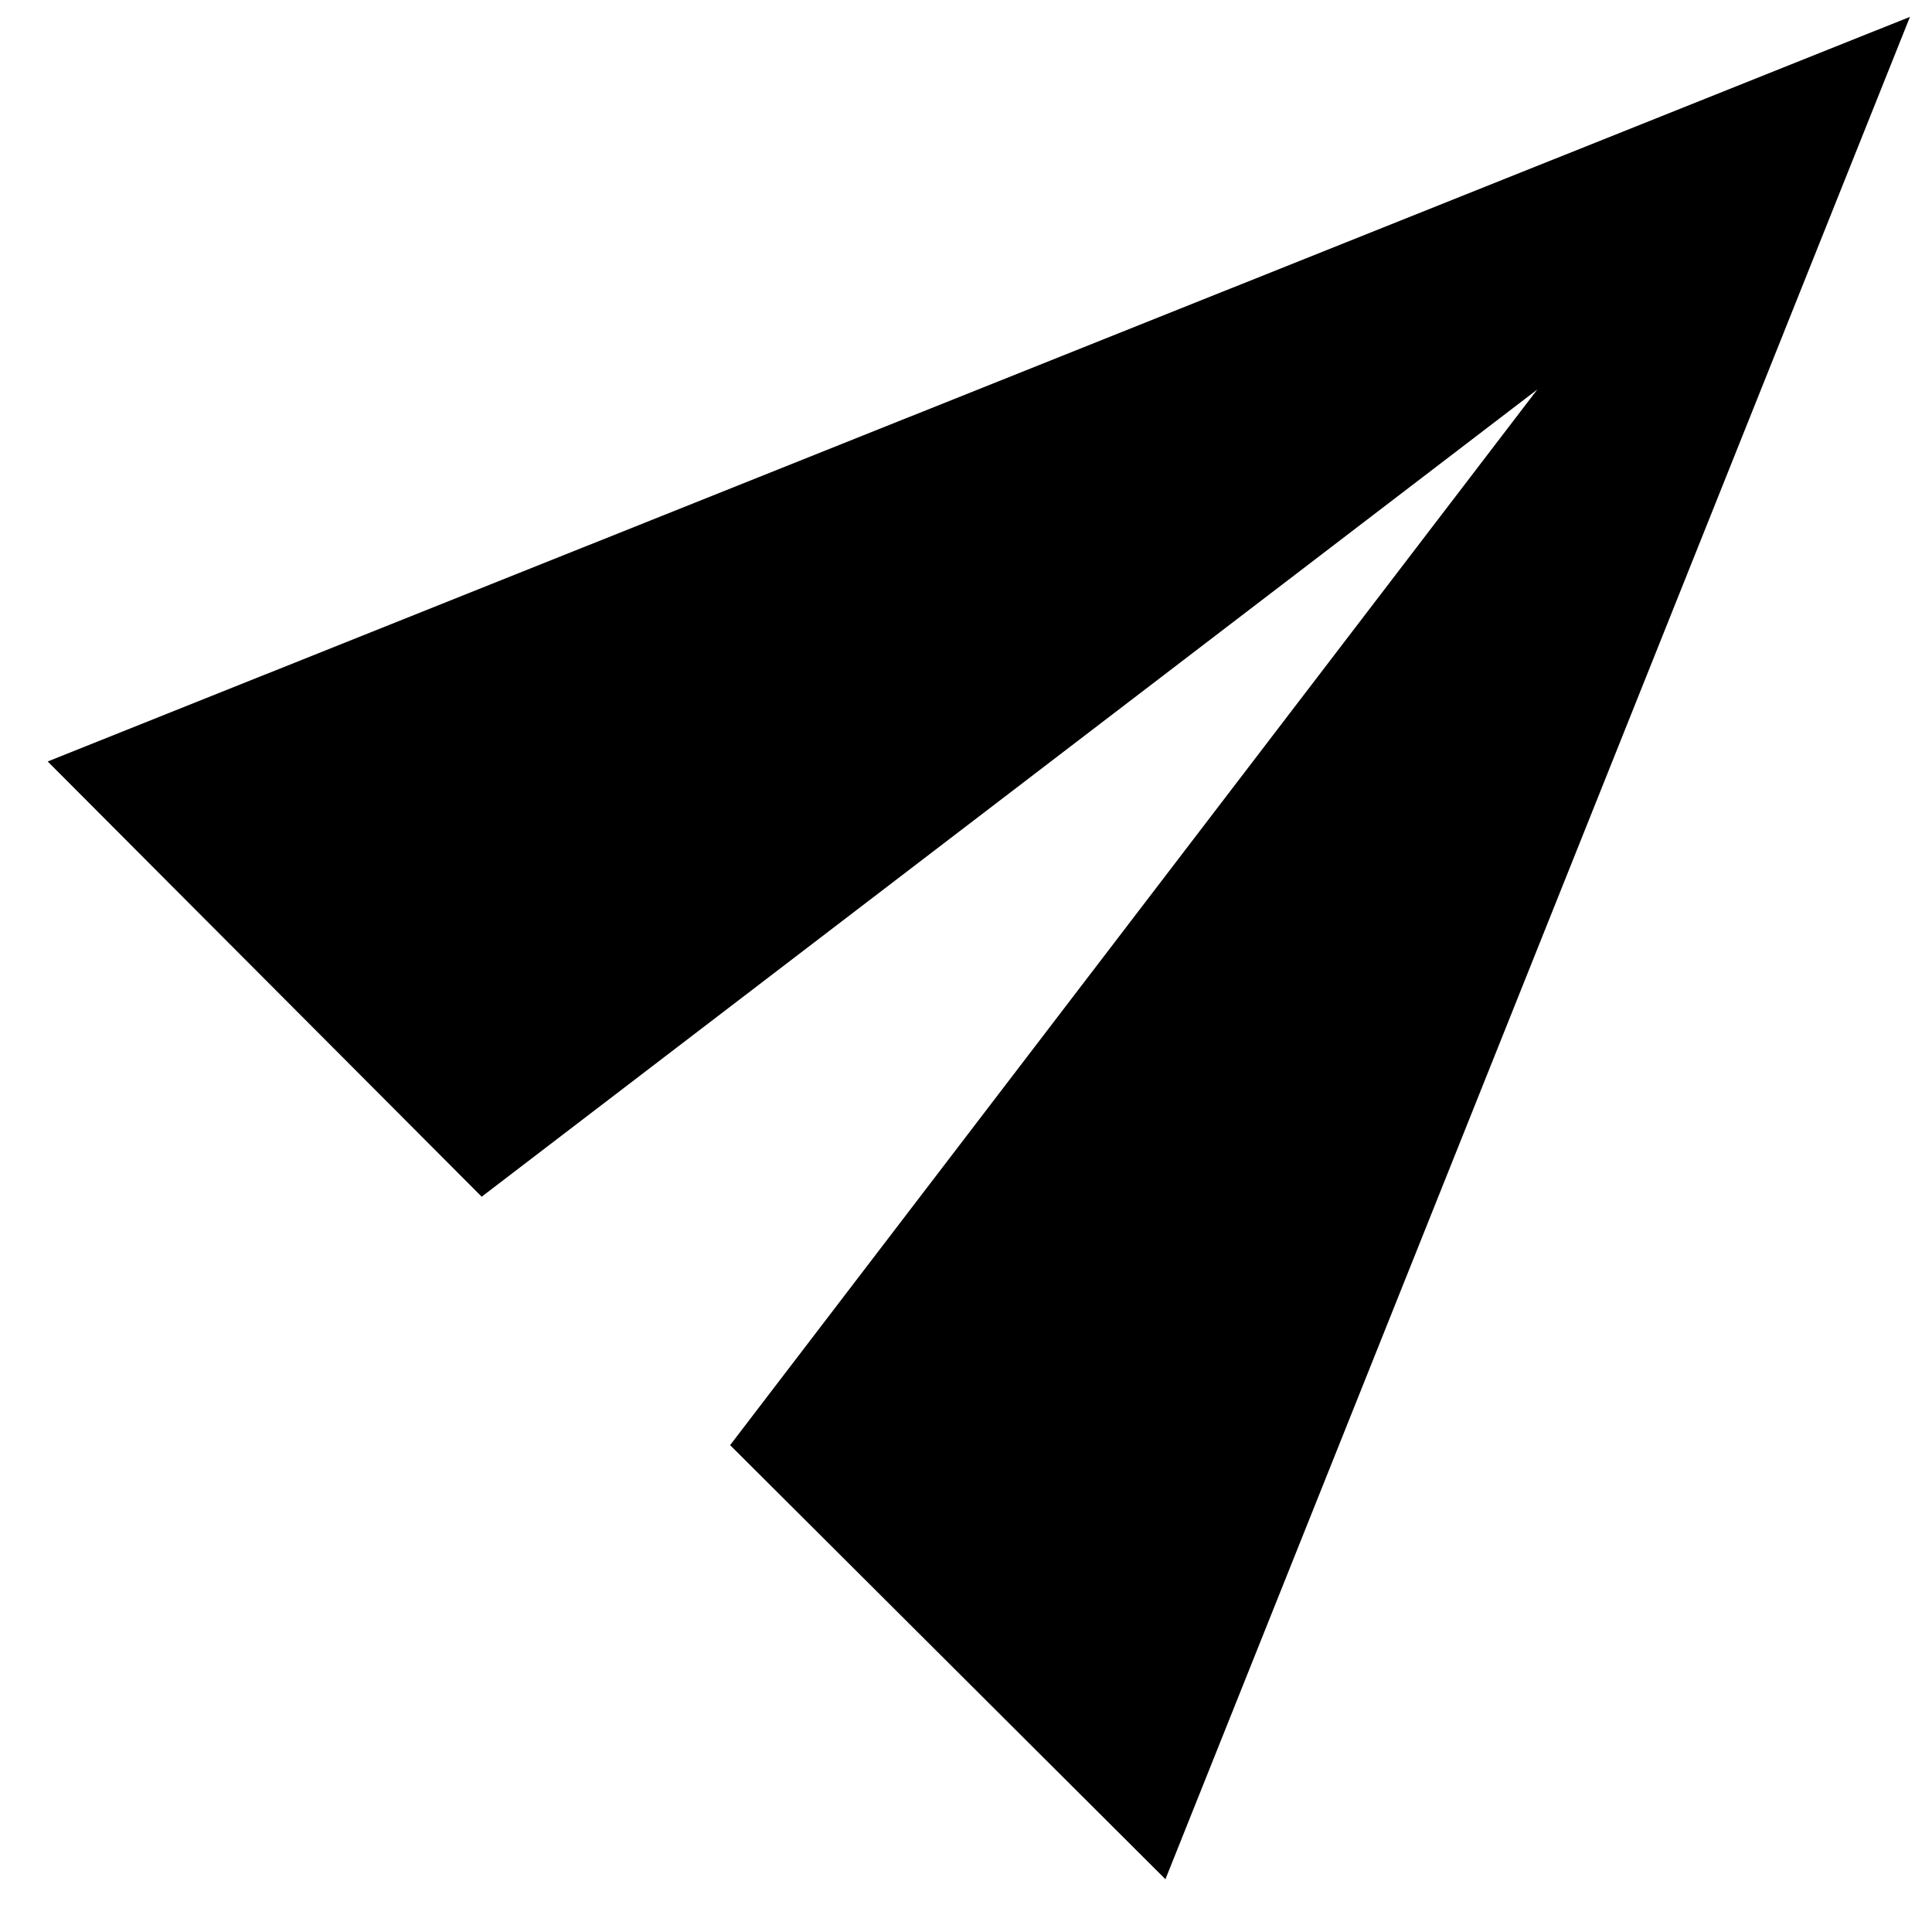
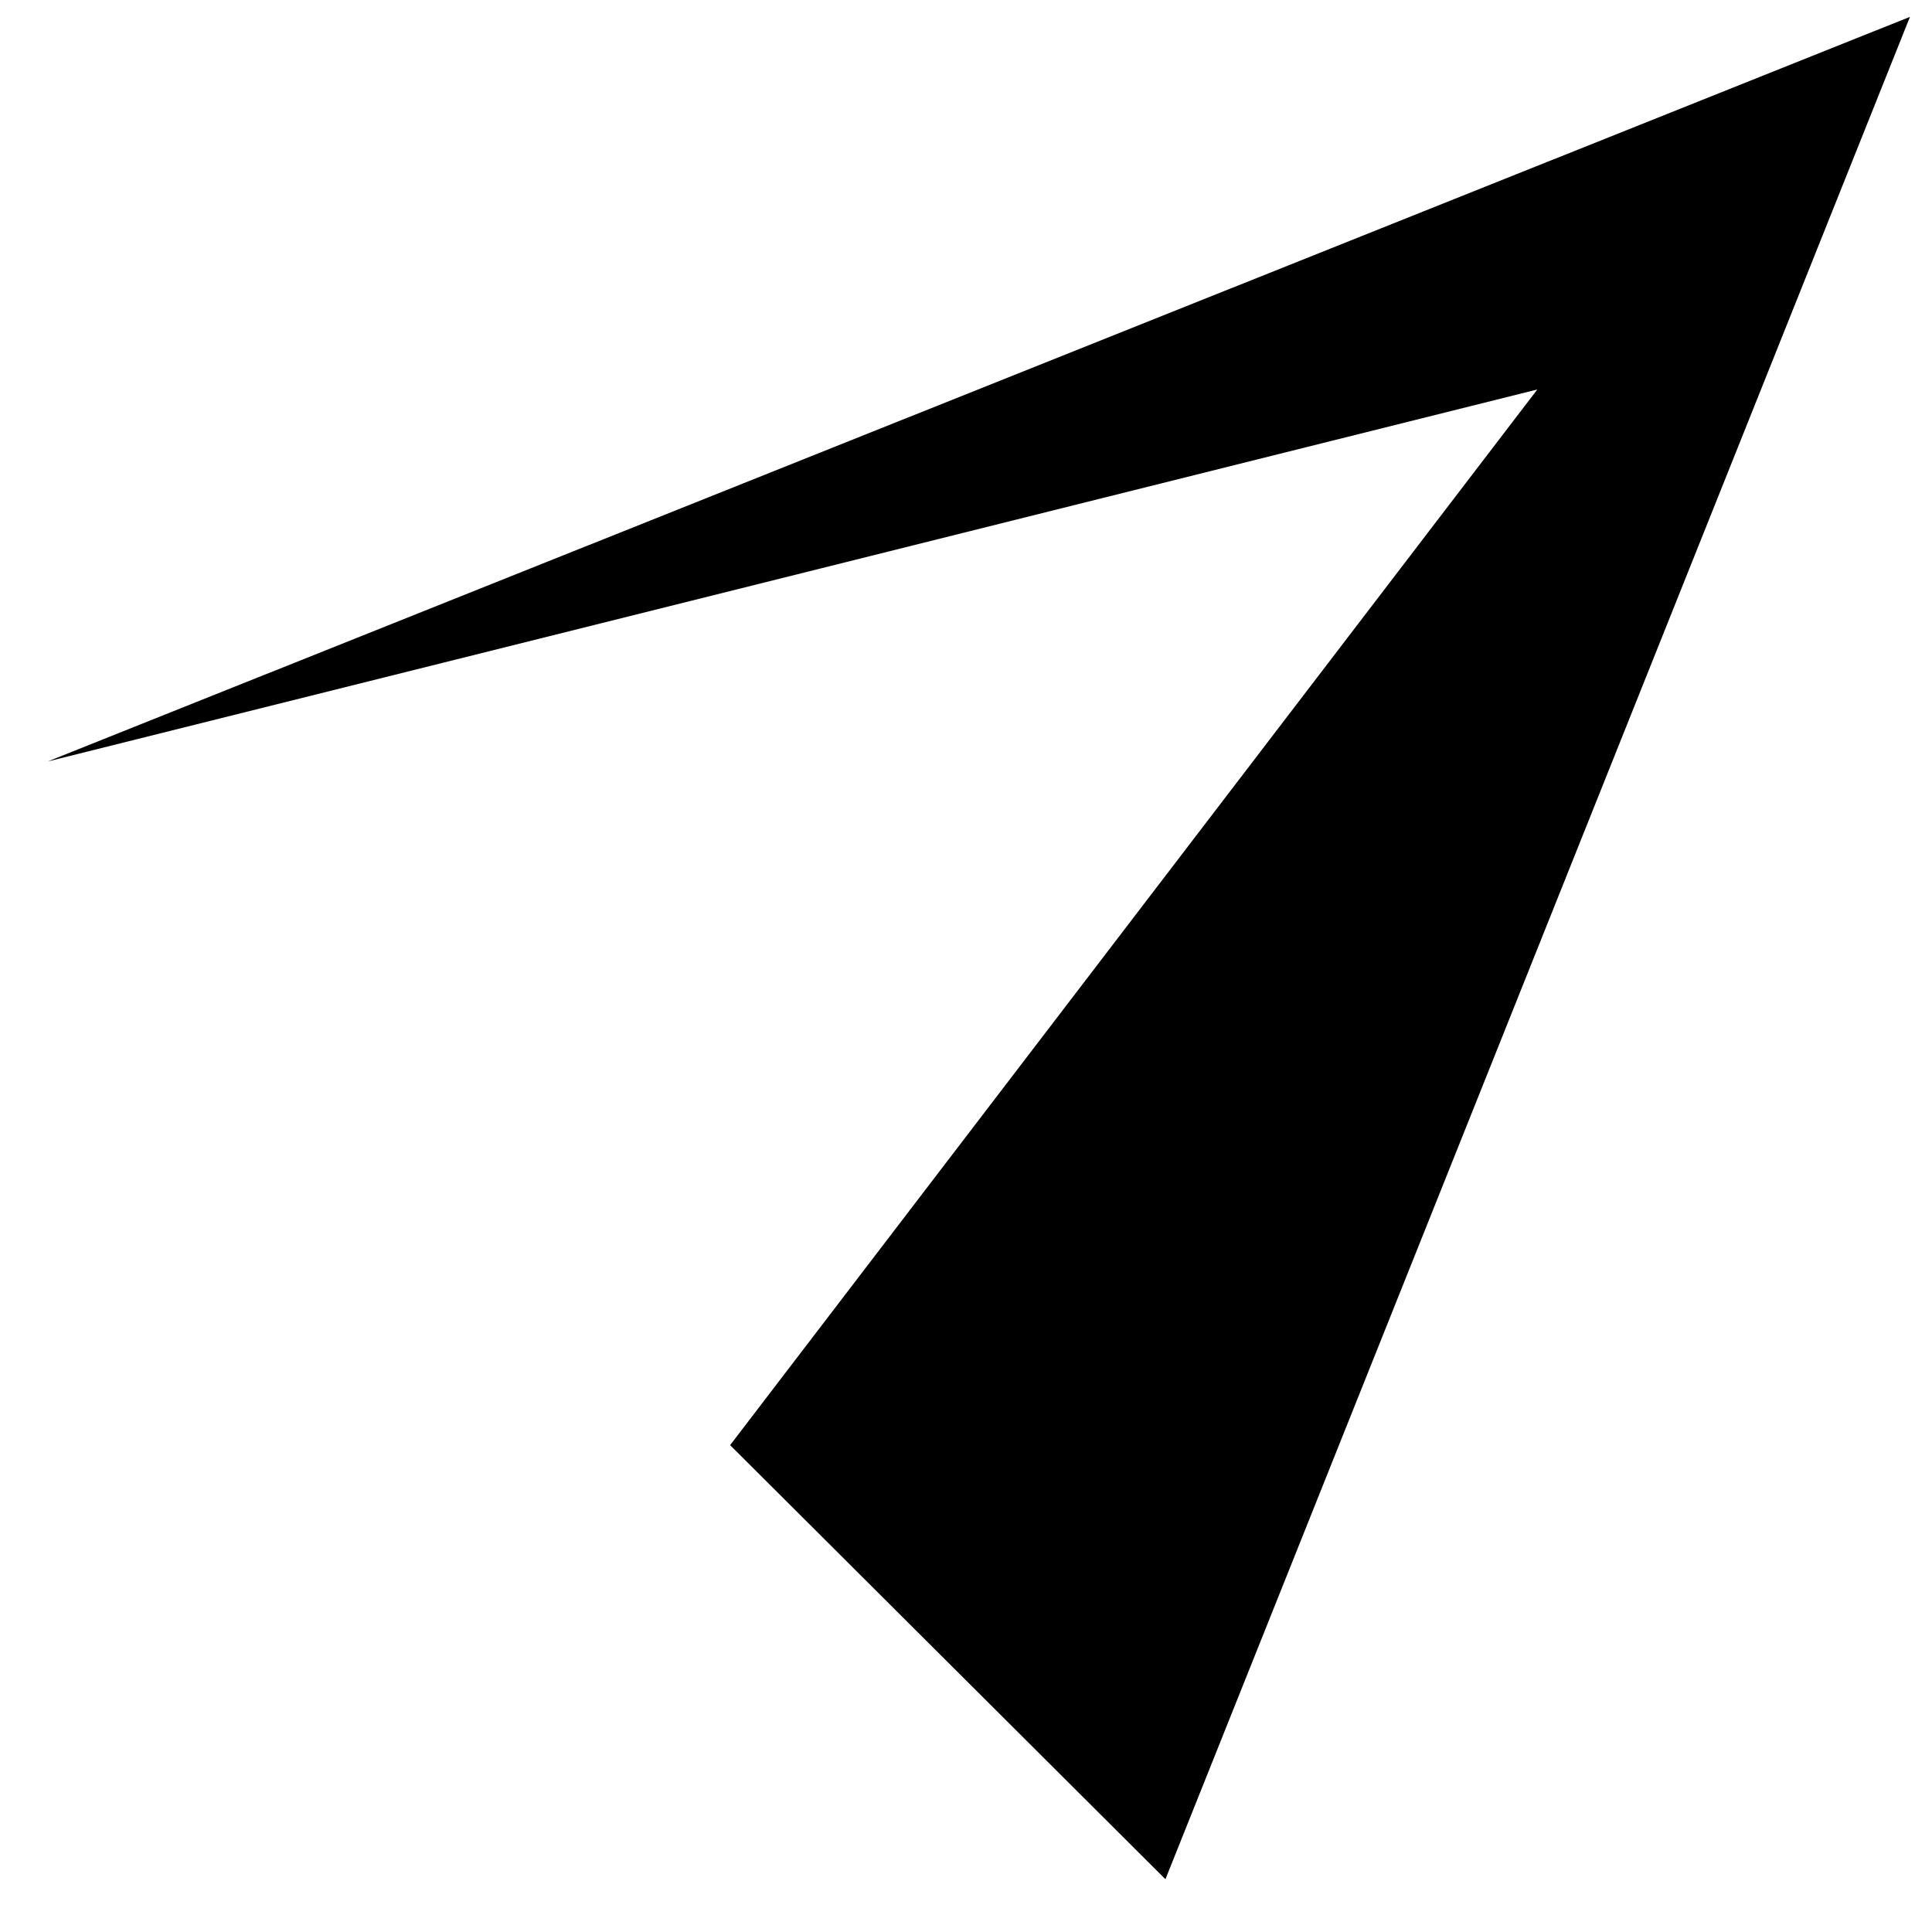
<svg xmlns="http://www.w3.org/2000/svg" width="22" height="22" viewBox="0 0 22 22" fill="none">
-   <path d="M0.543 8.671L5.485 13.627L17.506 4.435L8.314 16.456L13.271 21.399L21.749 0.192L0.543 8.671Z" fill="currentcolor" />
+   <path d="M0.543 8.671L17.506 4.435L8.314 16.456L13.271 21.399L21.749 0.192L0.543 8.671Z" fill="currentcolor" />
</svg>